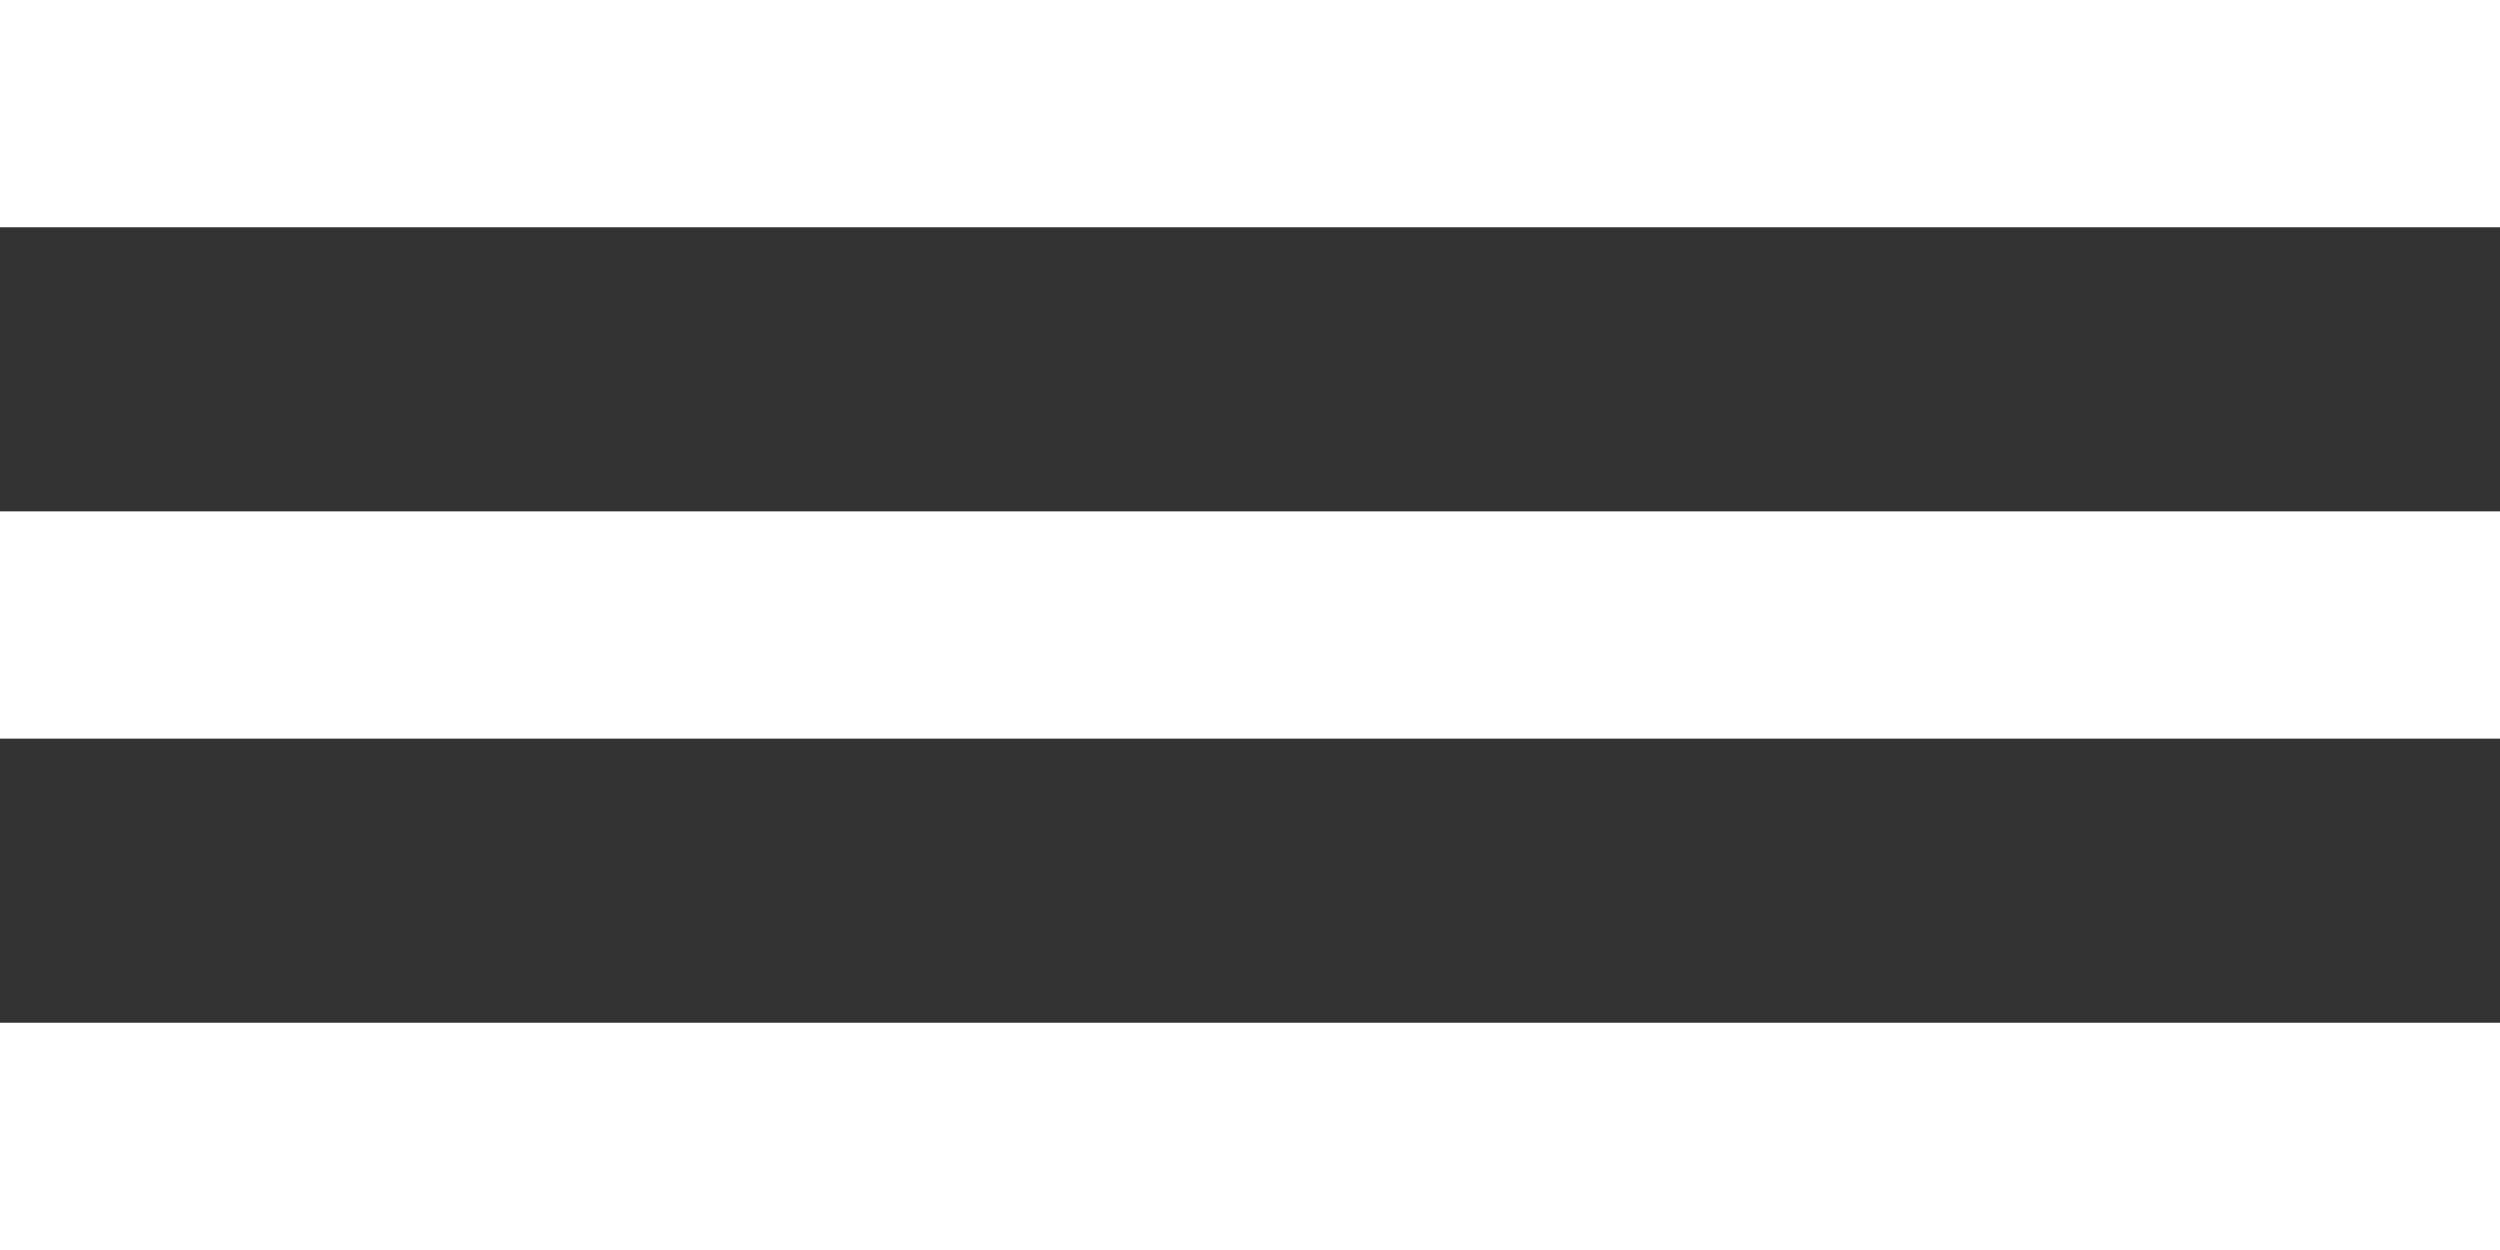
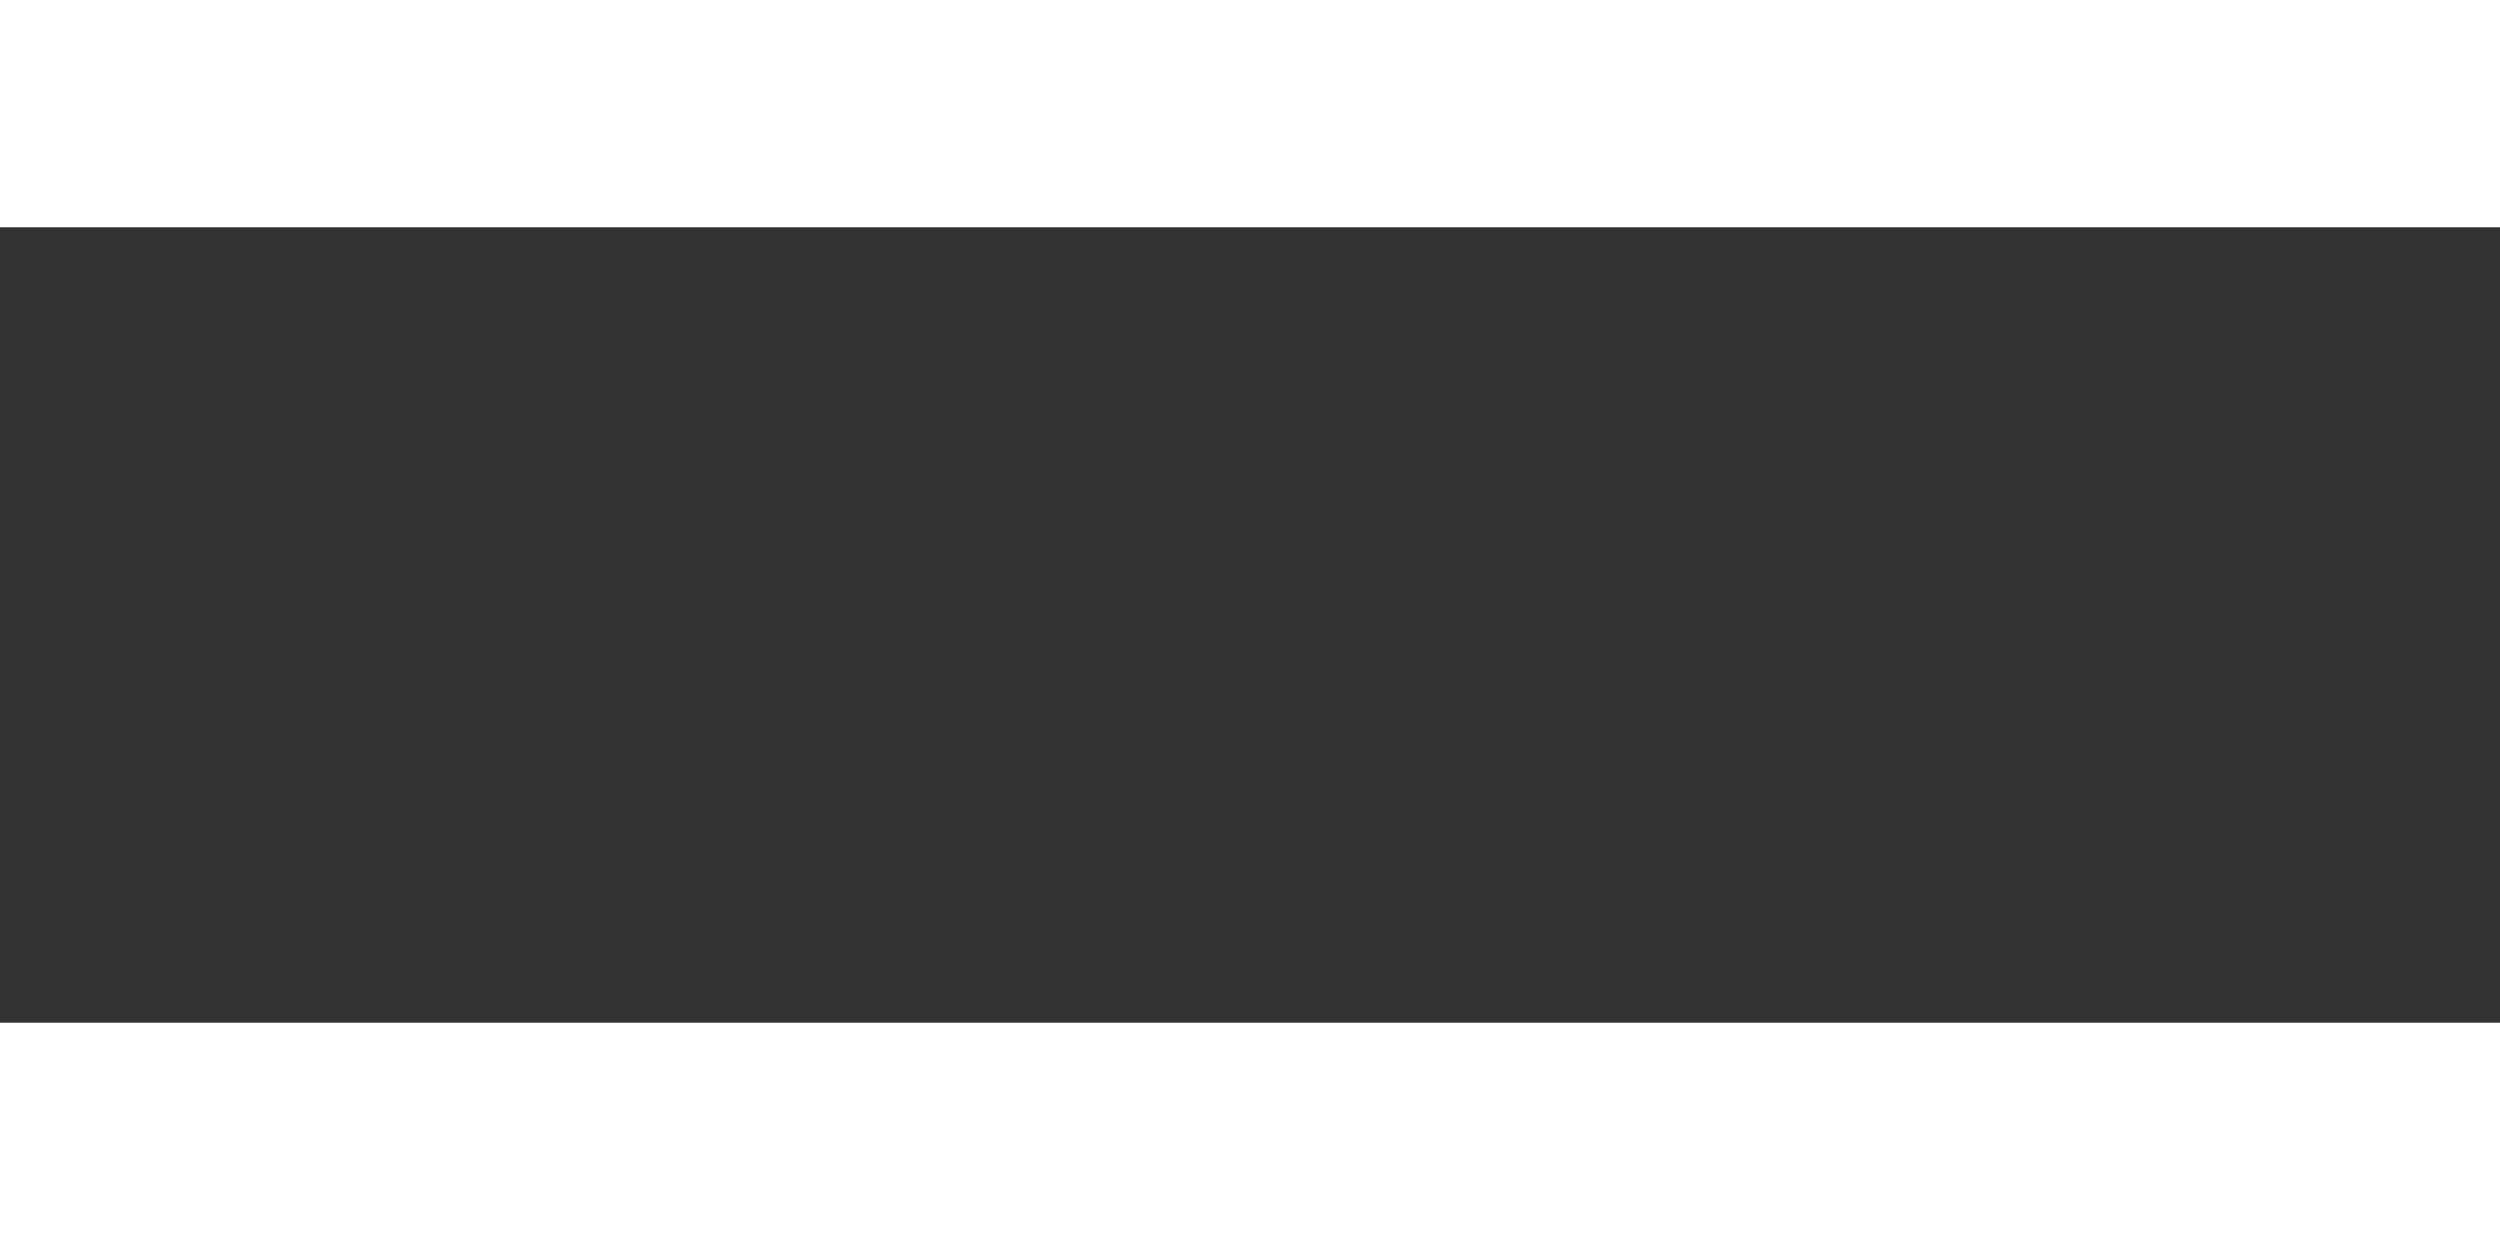
<svg xmlns="http://www.w3.org/2000/svg" id="icon-menu-white" width="44" height="22" viewBox="0 0 44 22">
  <rect x="0" y="0" width="44" height="22" fill="#333333" stroke="none" />
  <rect id="Rectángulo_9" data-name="Rectángulo 9" width="44" height="4" fill="#fff" />
-   <rect id="Rectángulo_10" data-name="Rectángulo 10" width="44" height="4" transform="translate(0 9)" fill="#fff" />
  <rect id="Rectángulo_11" data-name="Rectángulo 11" width="44" height="4" transform="translate(0 18)" fill="#fff" />
</svg>